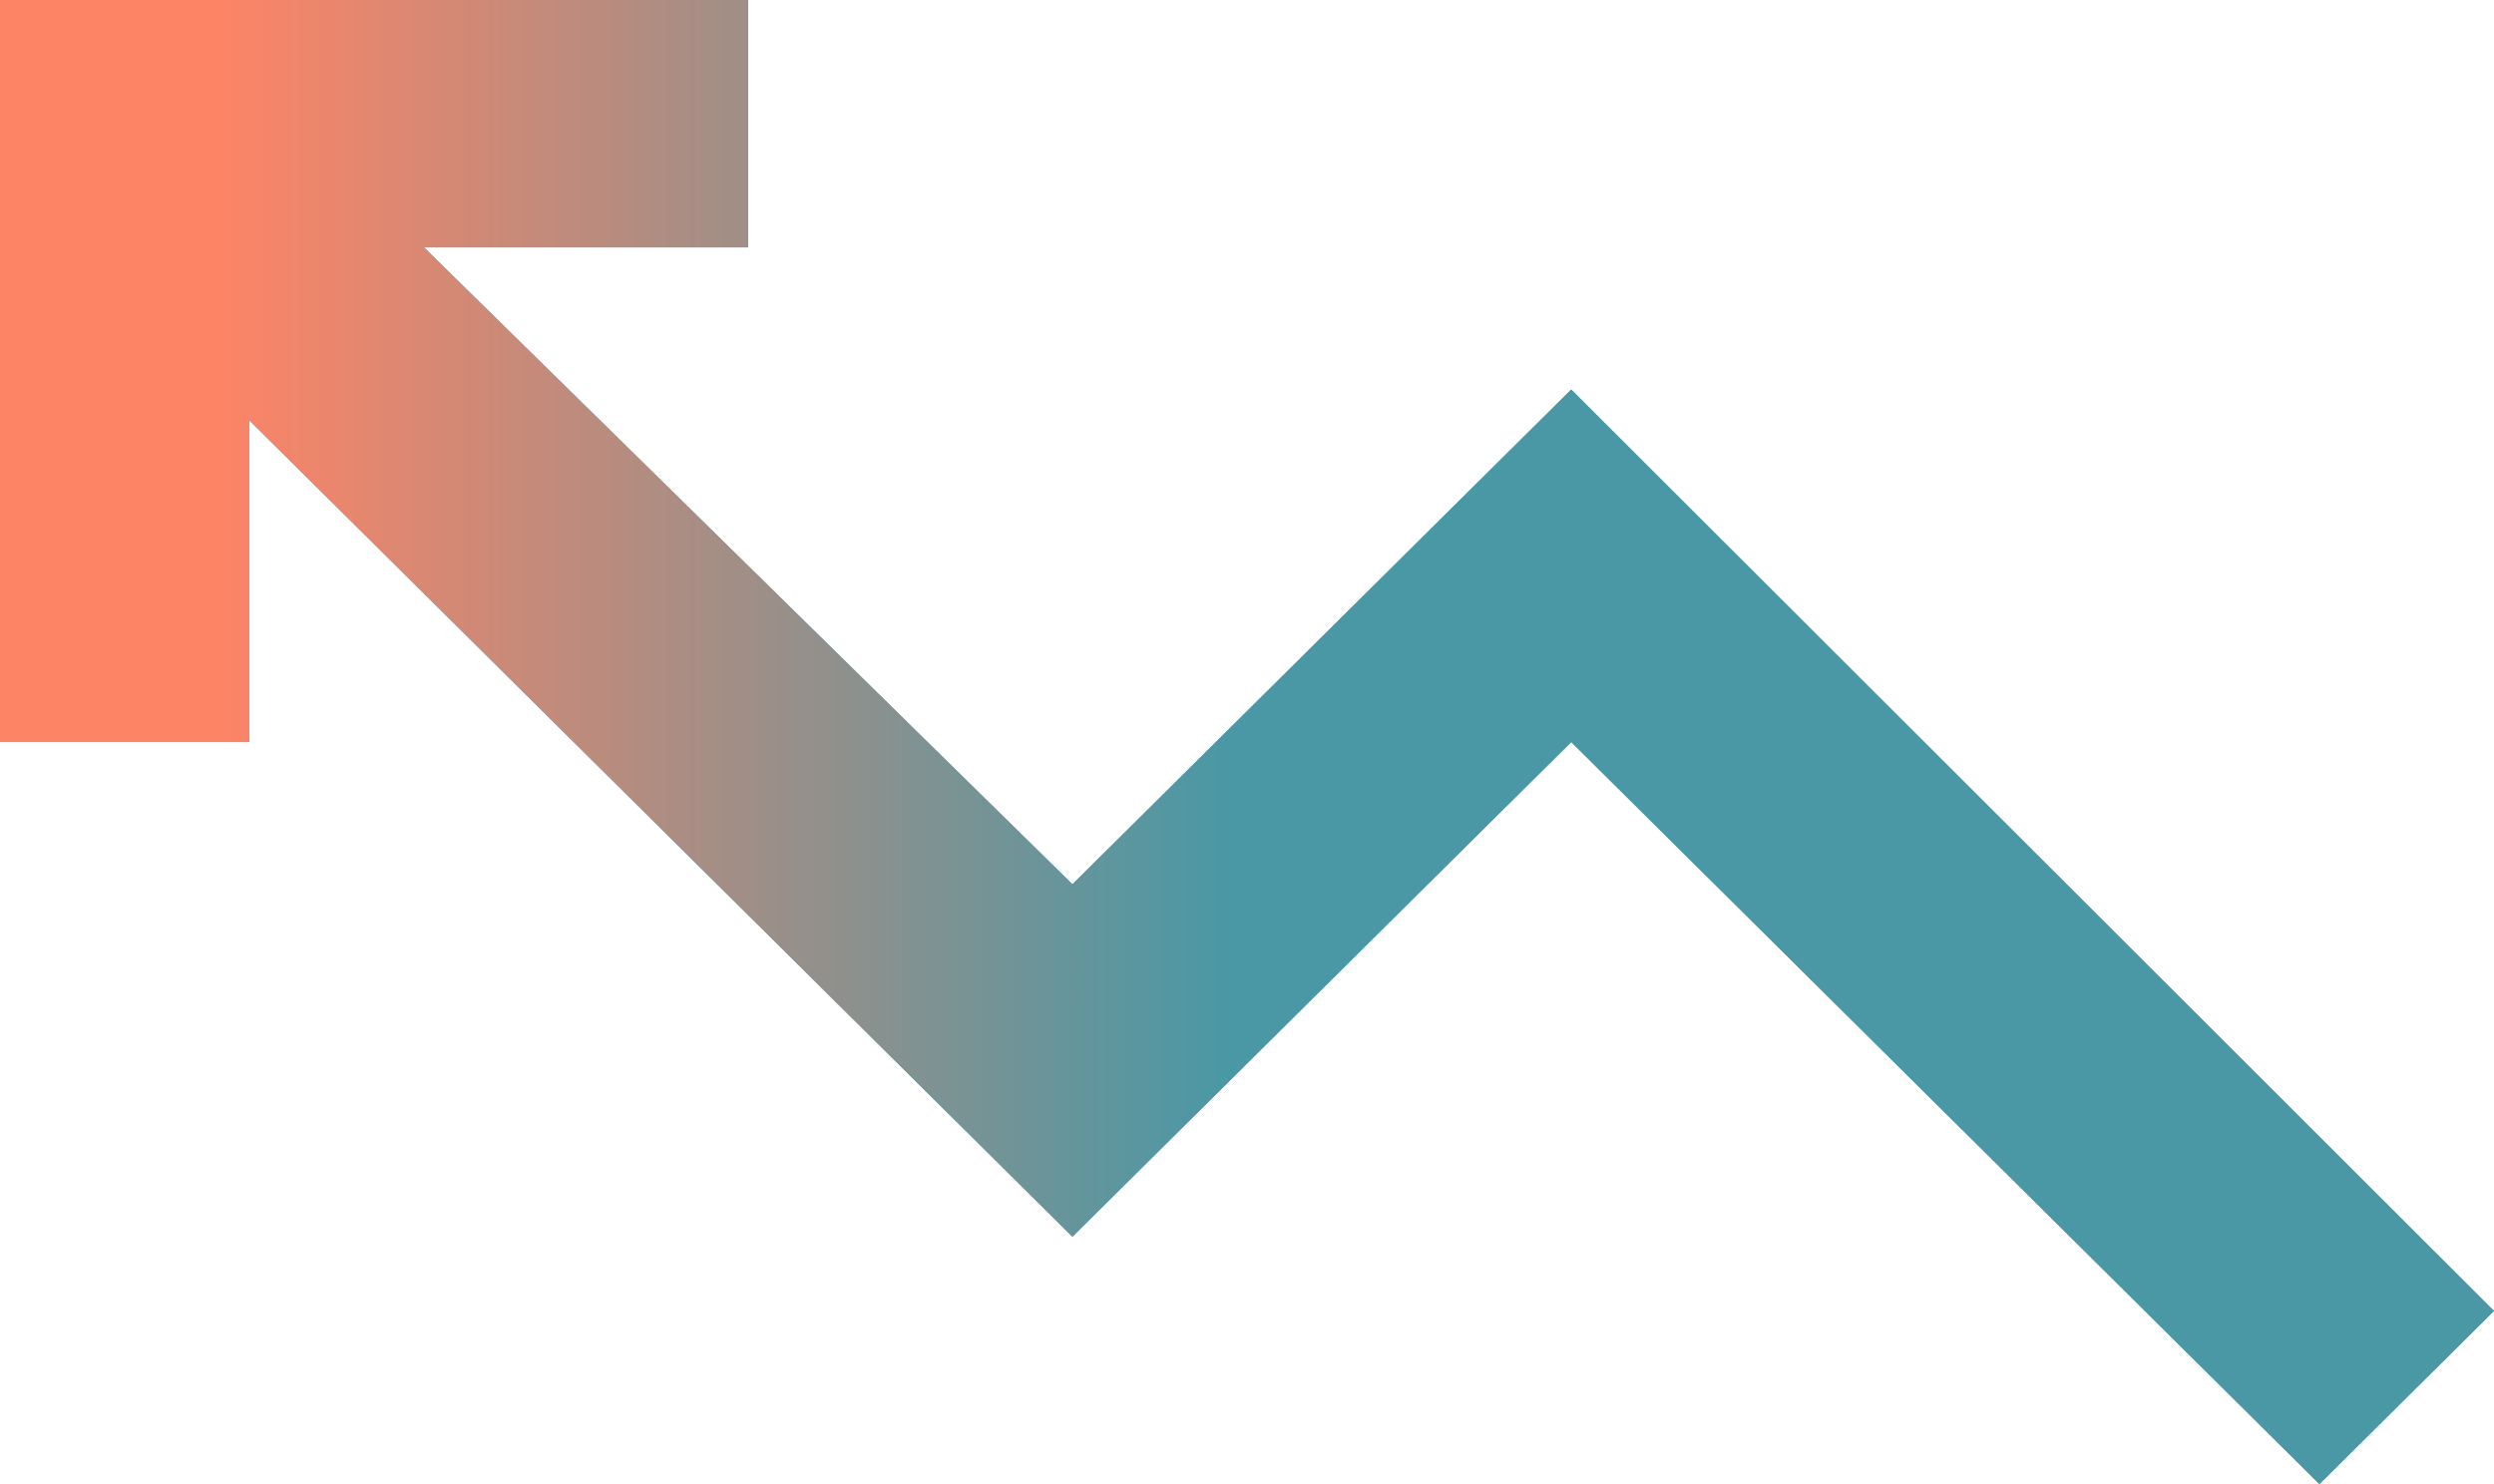
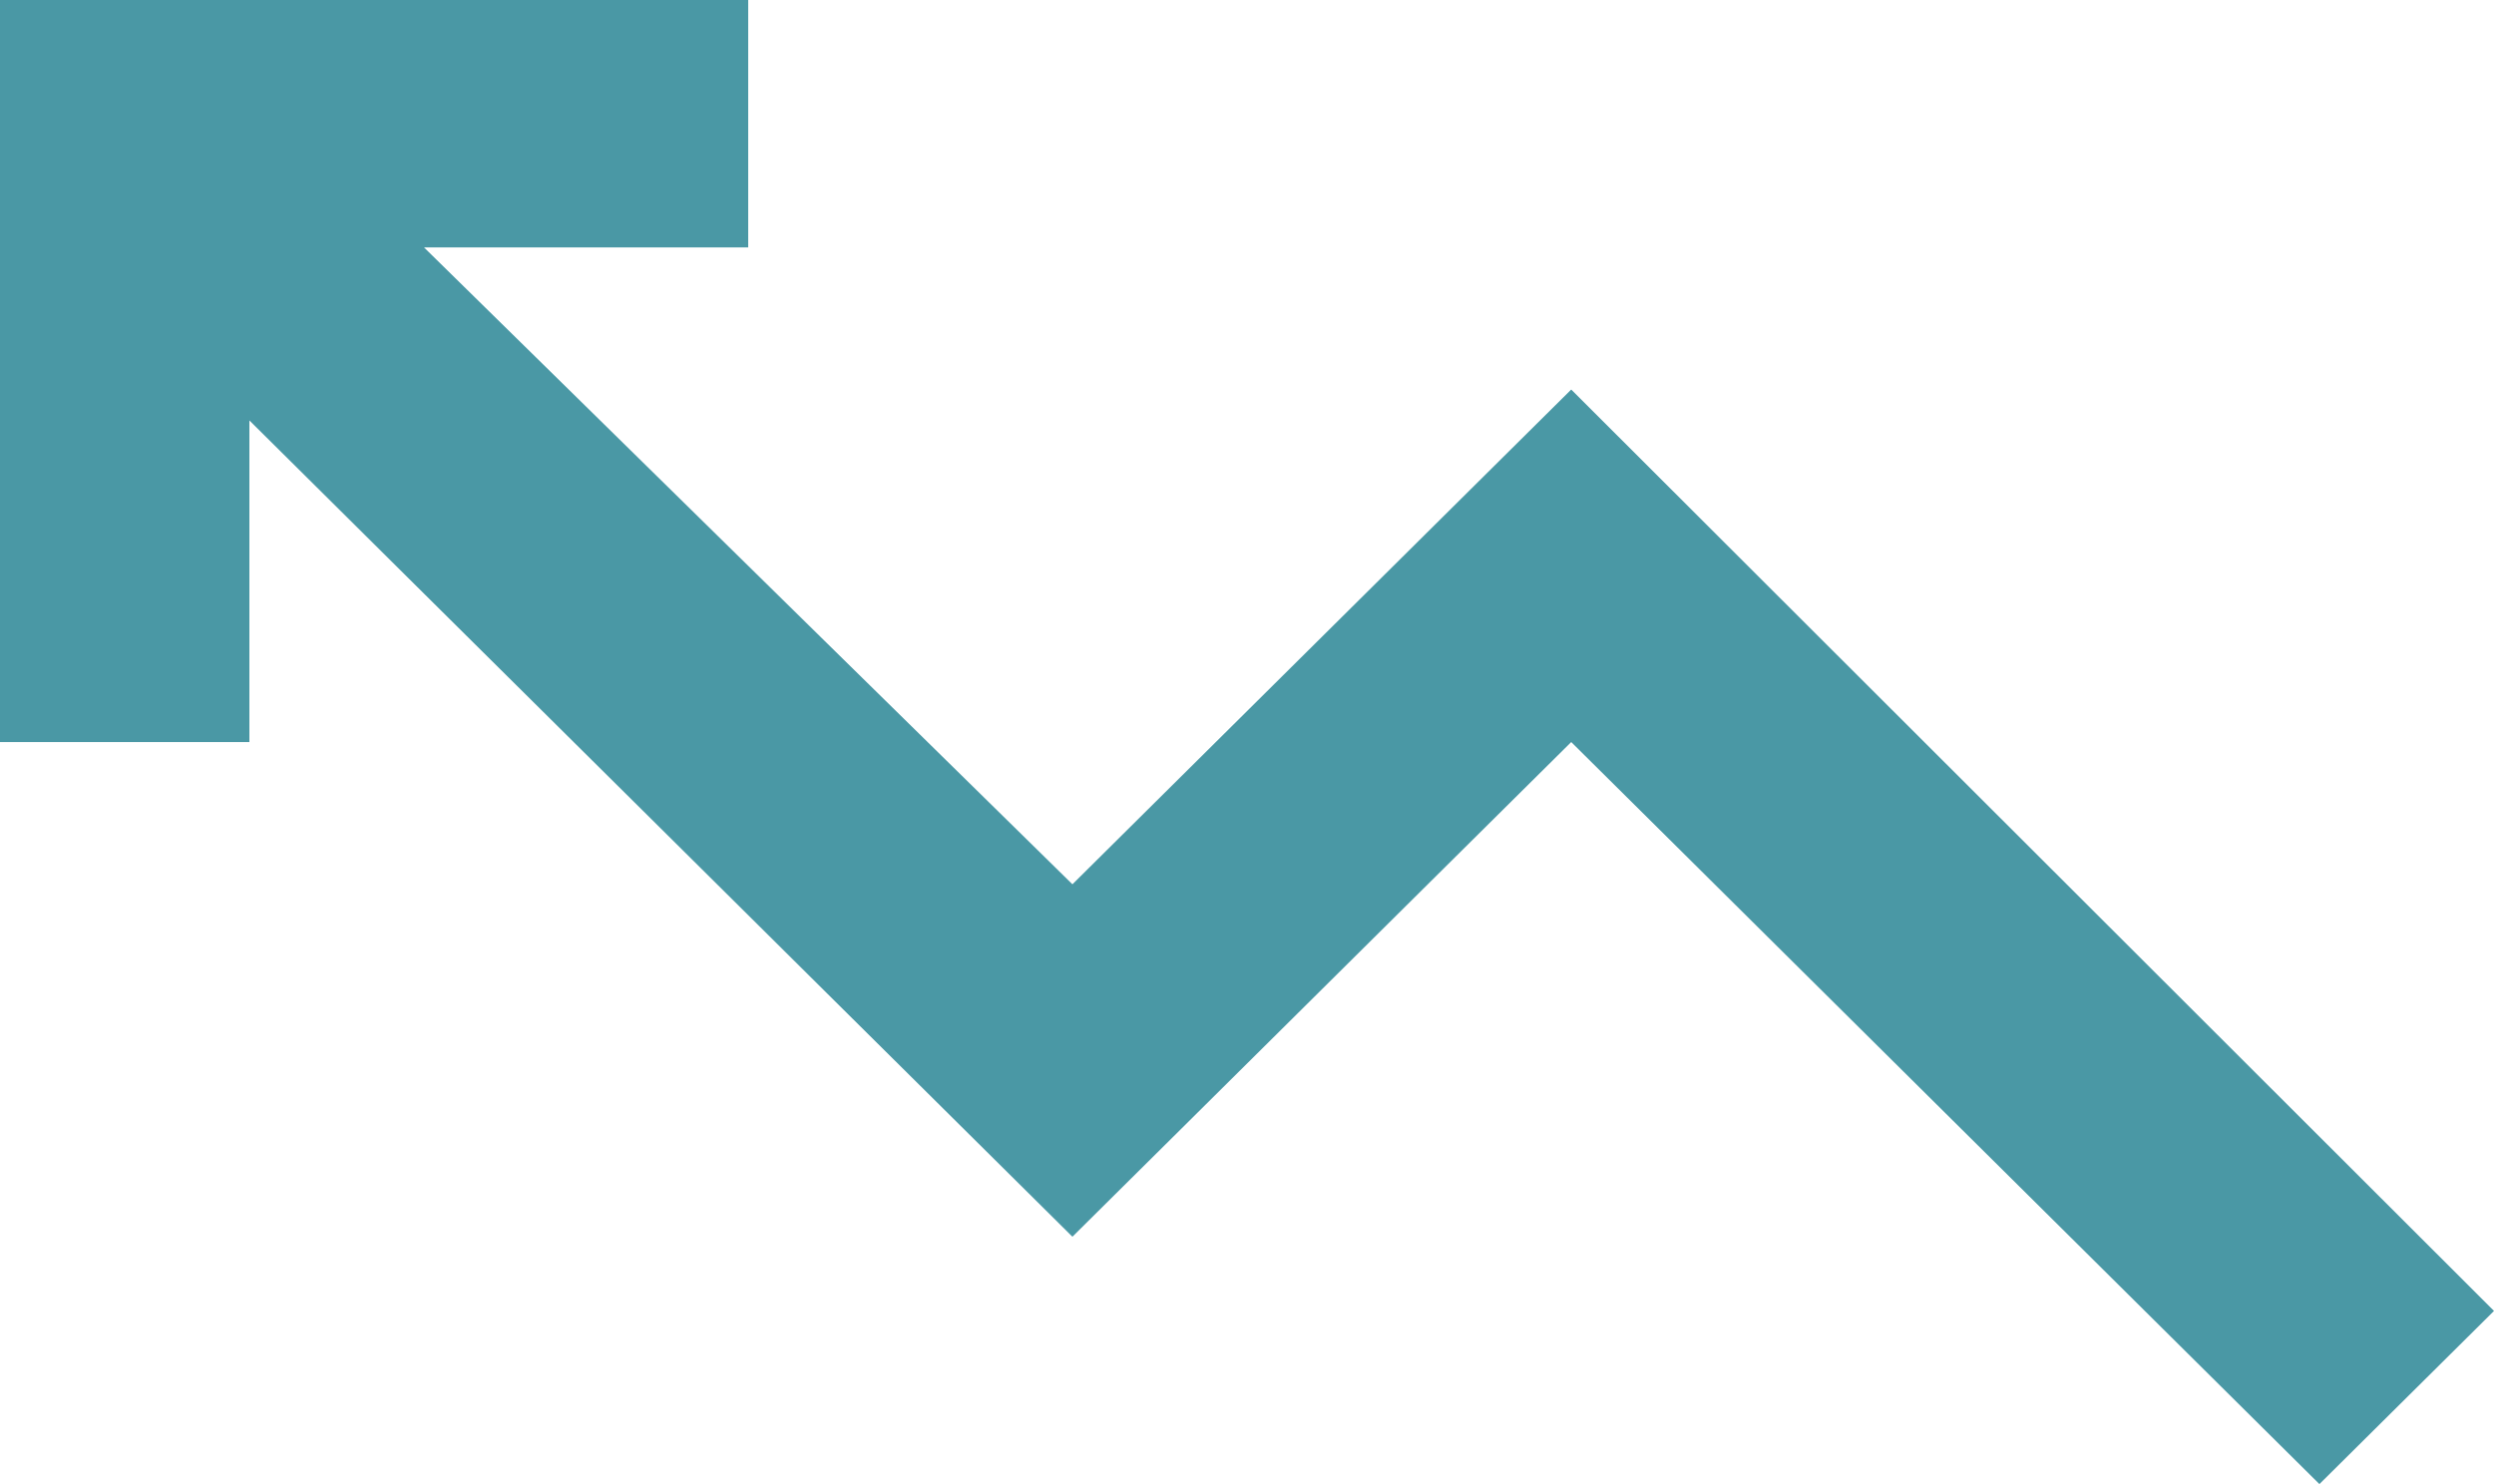
<svg xmlns="http://www.w3.org/2000/svg" width="42" height="25" viewBox="0 0 42 25" fill="none">
  <path d="M12.6 2.57023e-06L12.6 4.167L7.14 4.167L18.06 14.896L26.46 6.562L42 22.083L39.06 25L26.46 12.5L18.06 20.833L4.2 7.083L4.2 12.5L-1.09278e-06 12.5L-2.18557e-06 3.67176e-06L12.6 2.57023e-06Z" fill="#4A98A5" />
-   <path d="M12.6 2.57023e-06L12.6 4.167L7.14 4.167L18.06 14.896L26.46 6.562L42 22.083L39.06 25L26.46 12.5L18.06 20.833L4.2 7.083L4.2 12.5L-1.09278e-06 12.5L-2.18557e-06 3.67176e-06L12.6 2.57023e-06Z" fill="url(#paint0_linear_857_5814)" />
  <defs>
    <linearGradient id="paint0_linear_857_5814" x1="2.963" y1="146.875" x2="20.618" y2="146.876" gradientUnits="userSpaceOnUse">
      <stop offset="0.038" stop-color="#FE8466" />
      <stop offset="1" stop-color="#4A98A5" />
    </linearGradient>
  </defs>
</svg>